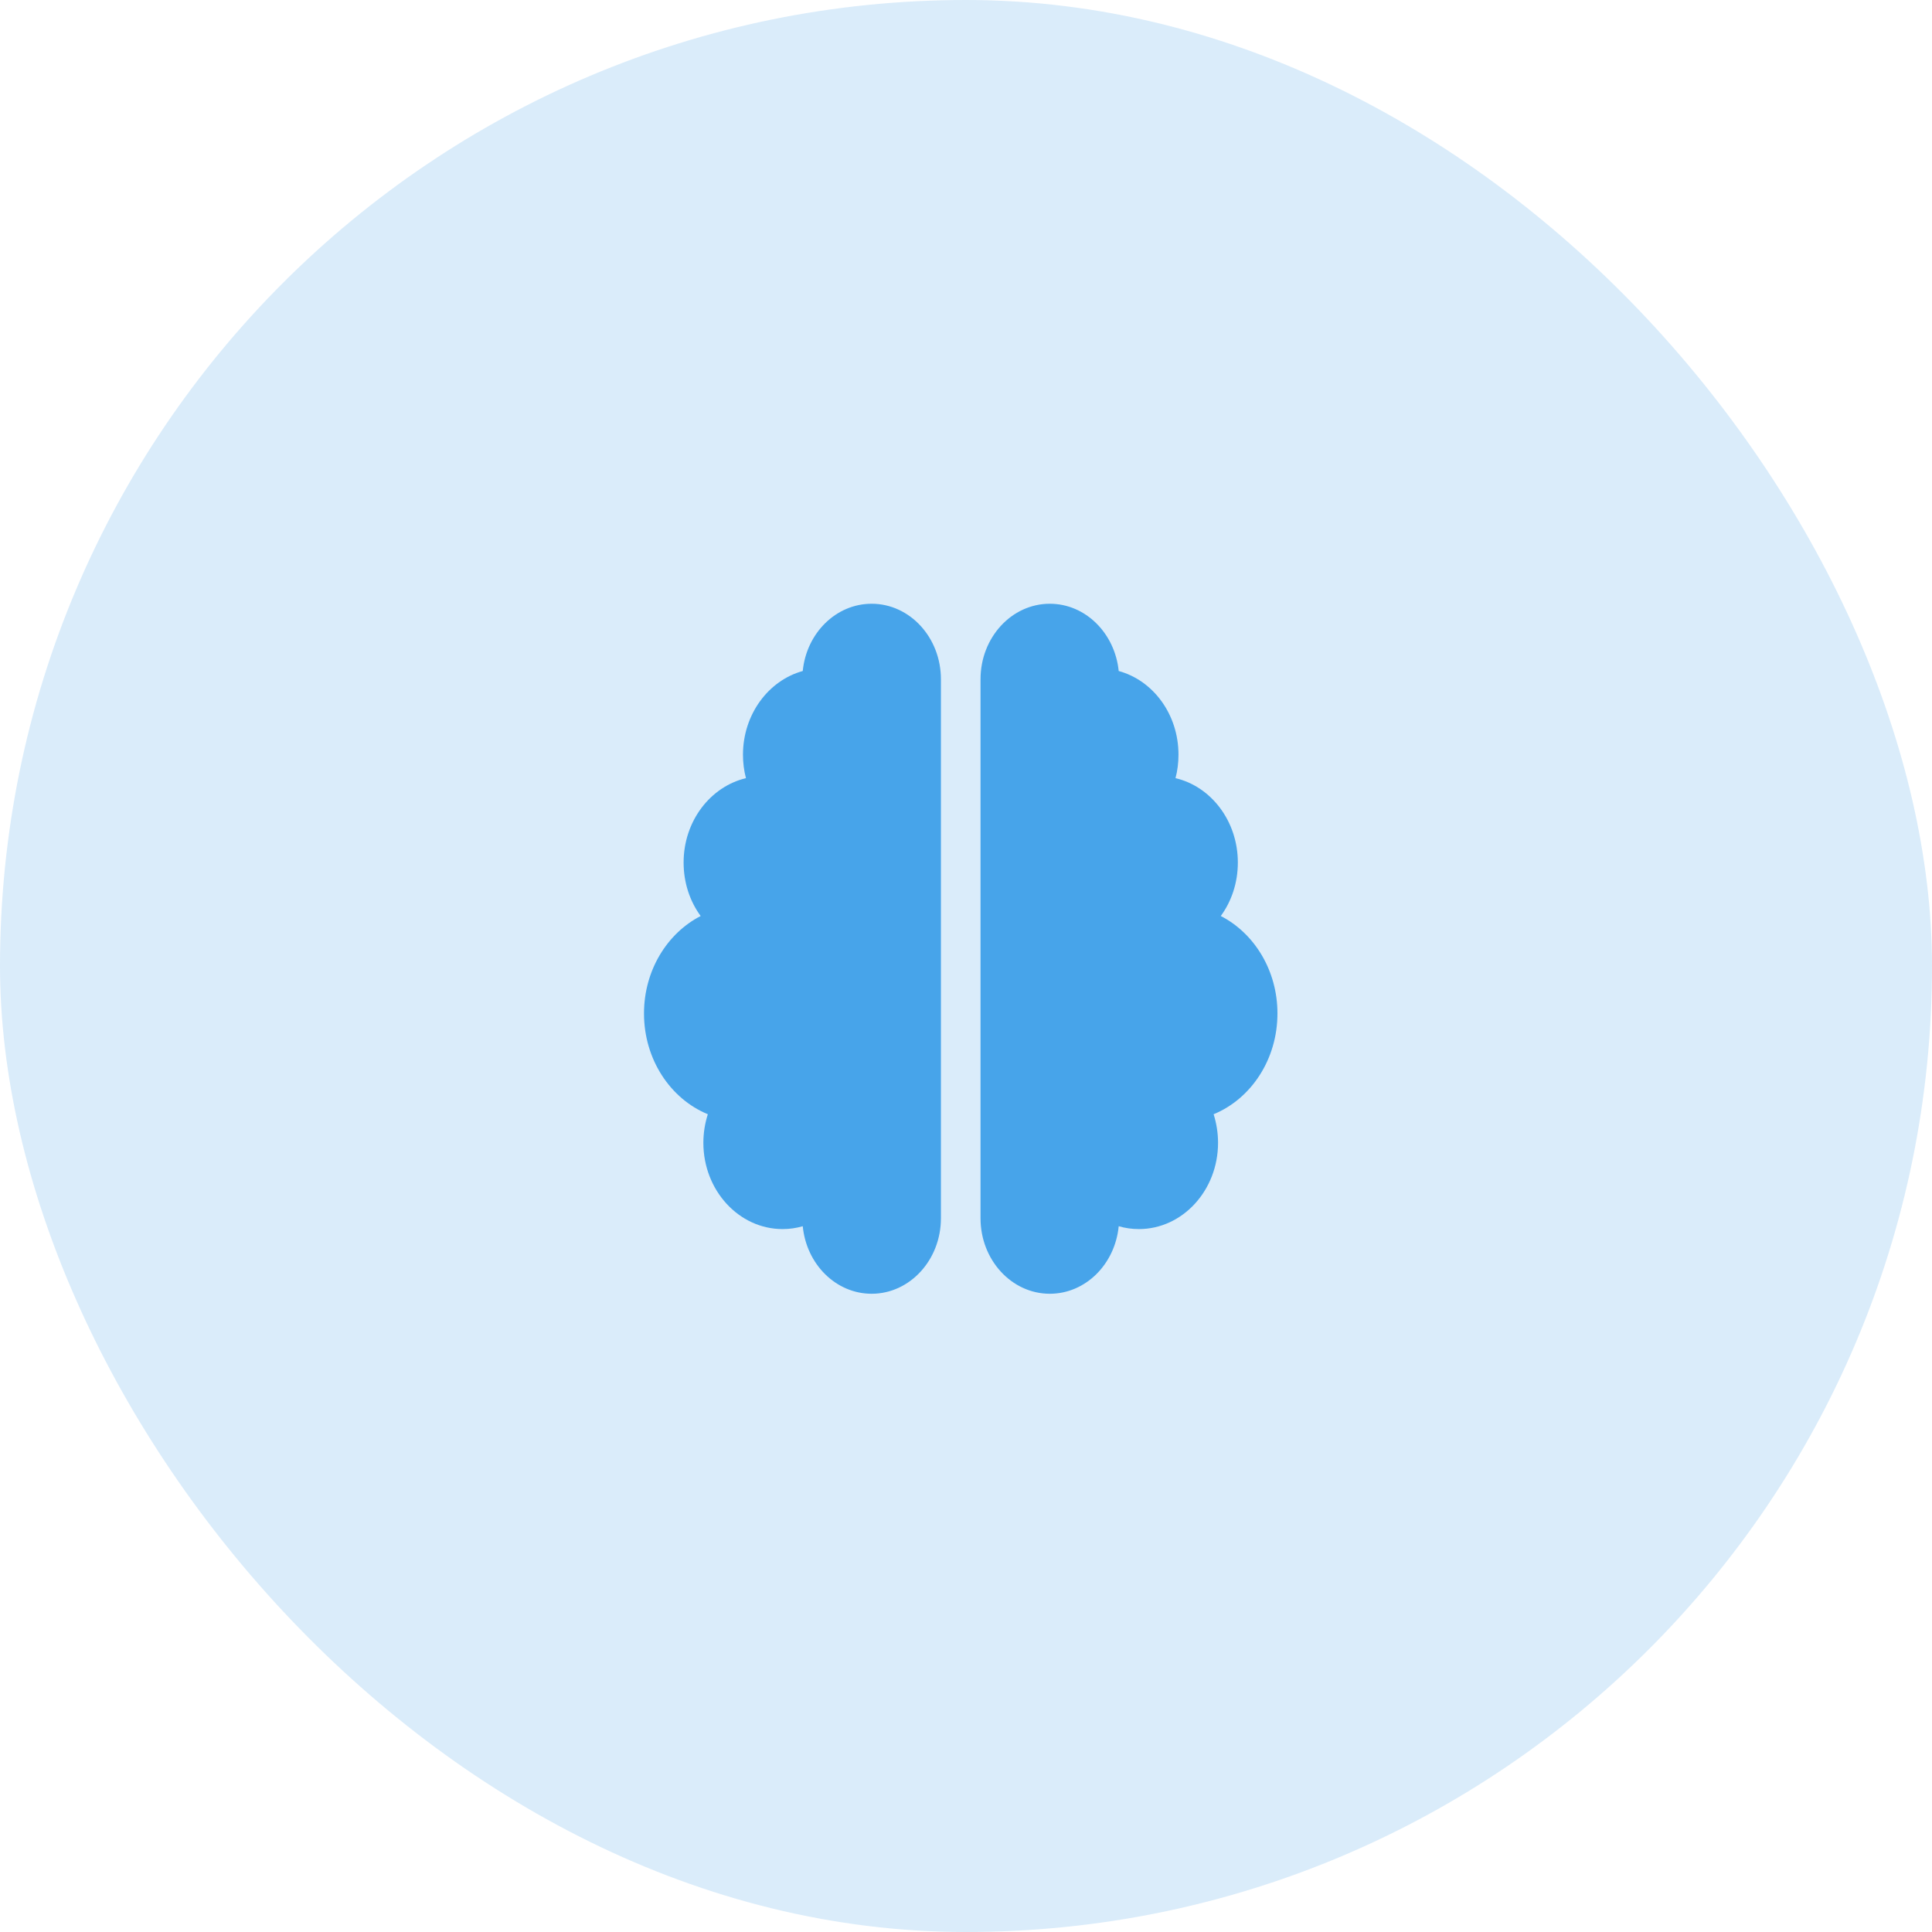
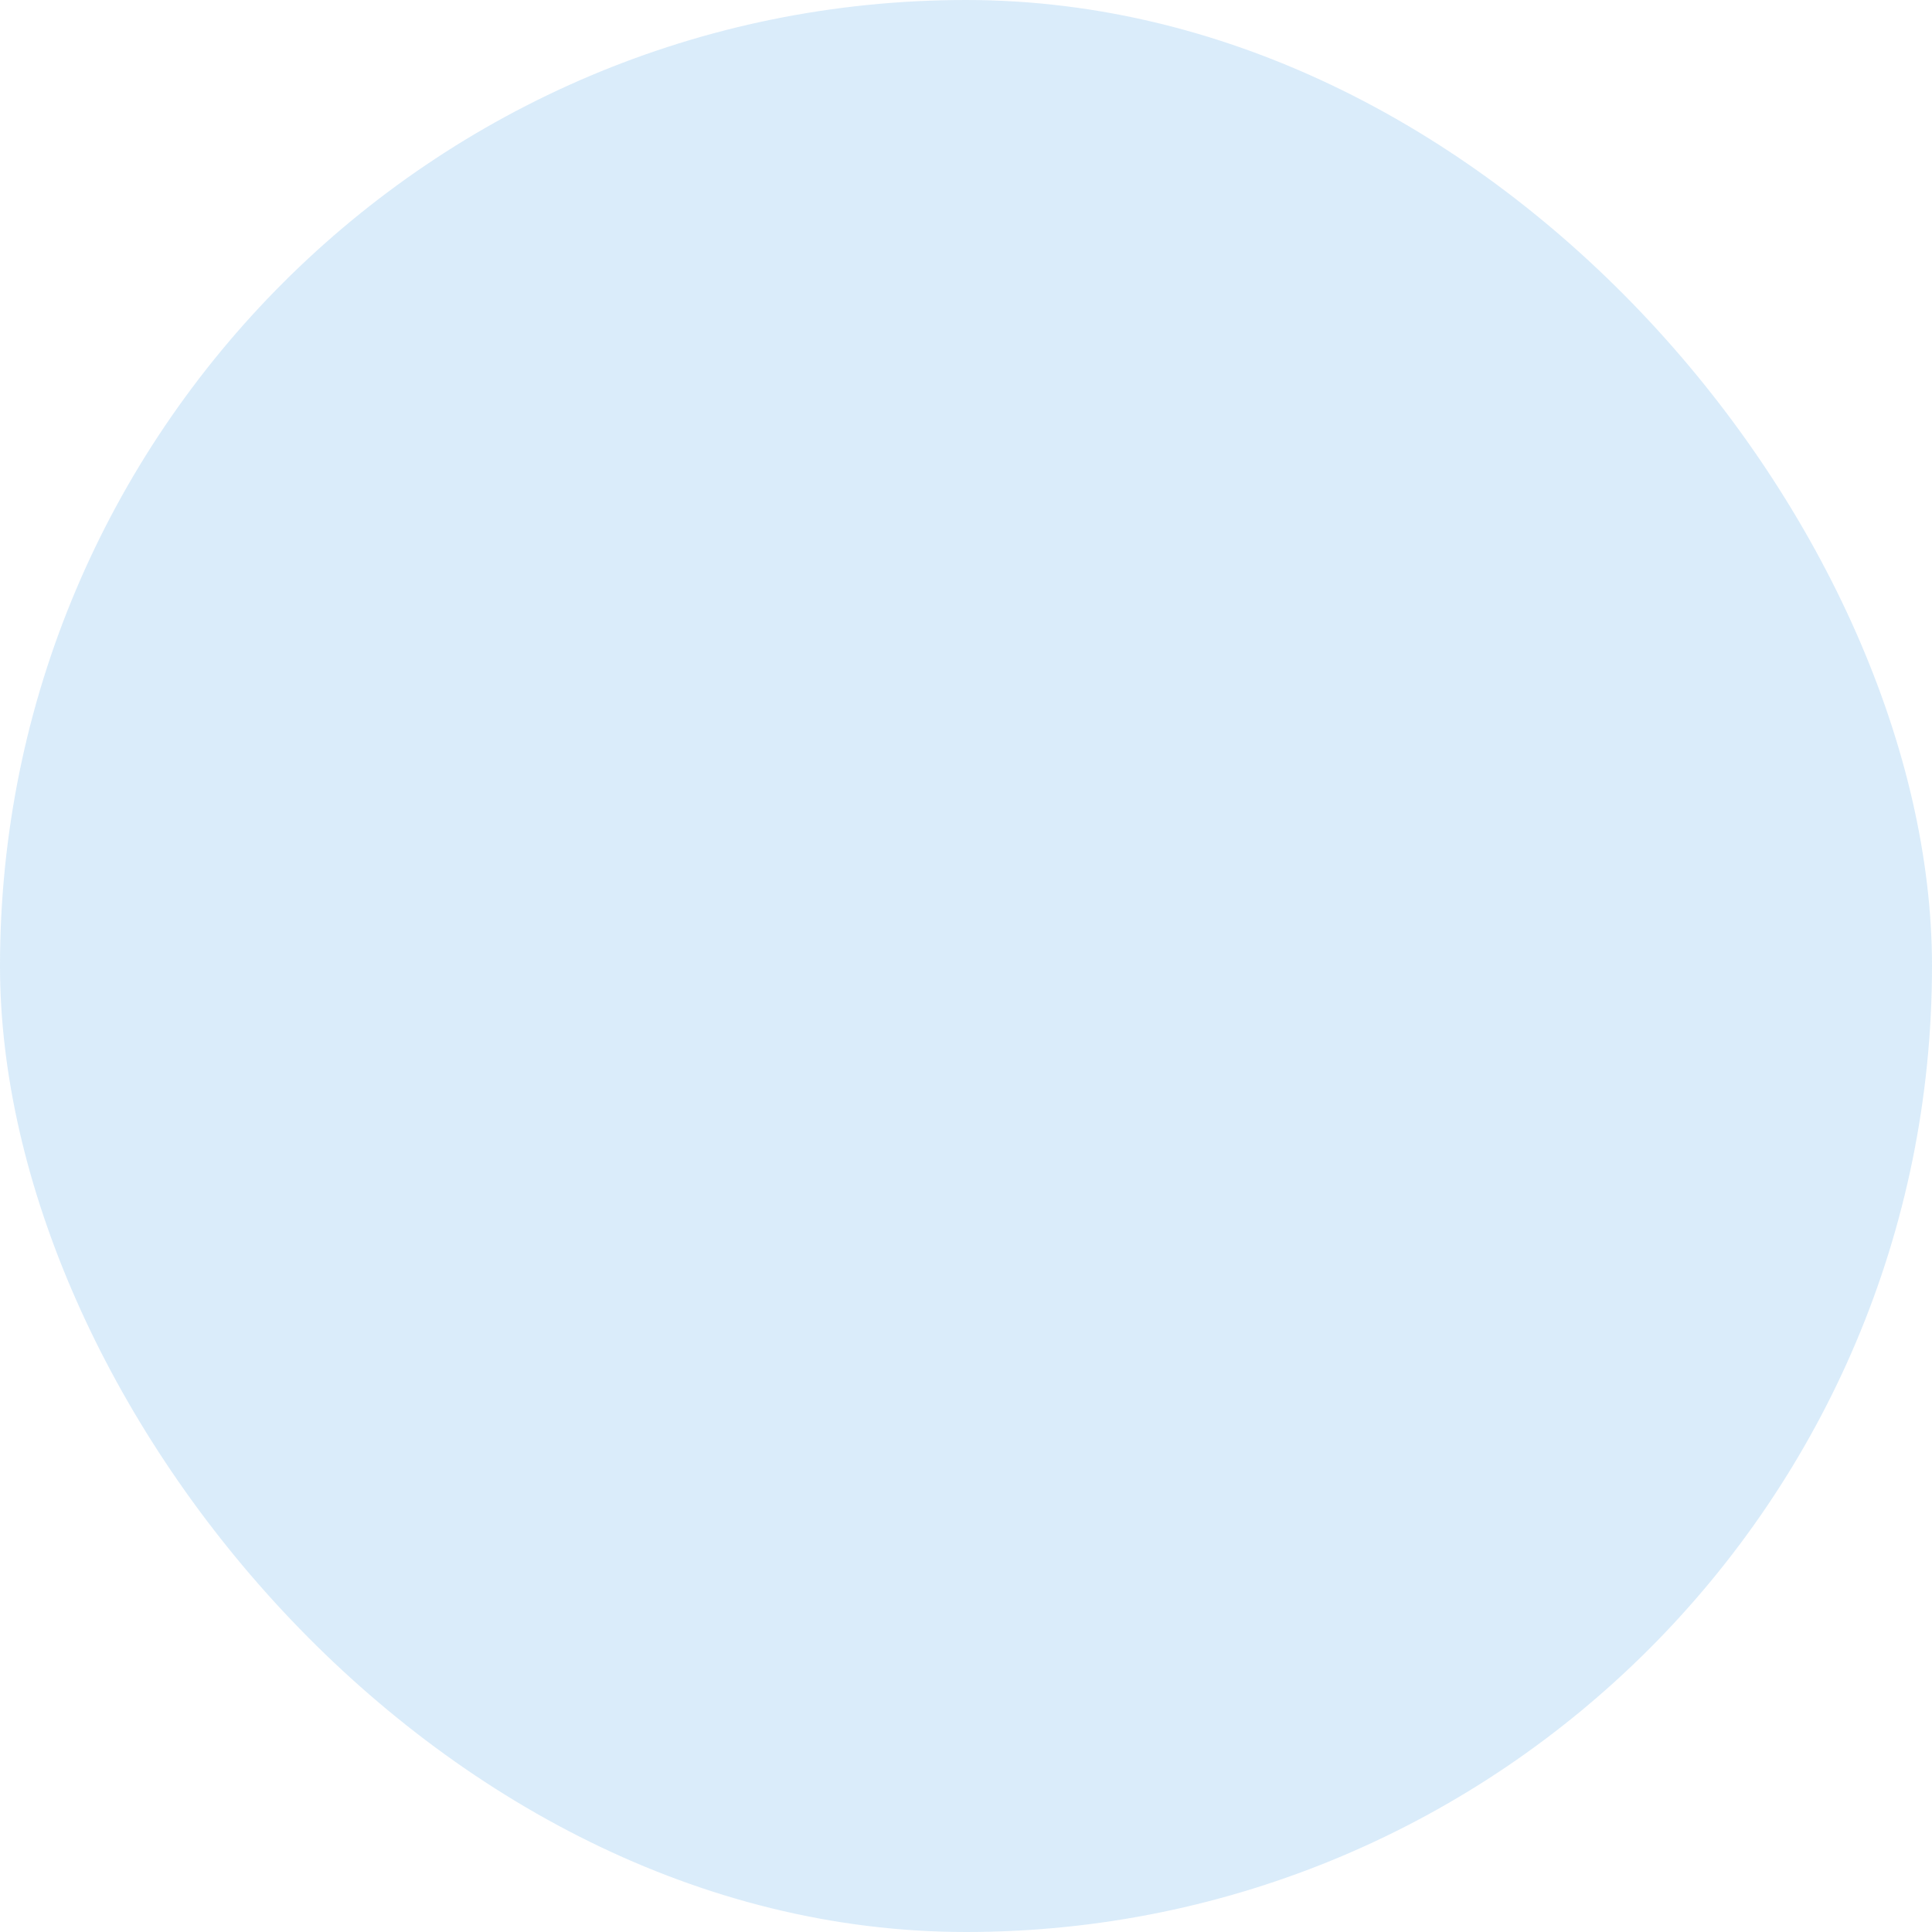
<svg xmlns="http://www.w3.org/2000/svg" width="48" height="48" viewBox="0 0 48 48" fill="none">
  <rect width="48" height="48" rx="24" fill="#47A4EA" fill-opacity="0.2" />
-   <path d="M21.656 15C22.605 15 23.377 15.84 23.377 16.875V30.268C23.377 31.302 22.605 32.143 21.656 32.143C20.767 32.143 20.036 31.41 19.944 30.465C19.784 30.512 19.615 30.536 19.443 30.536C18.358 30.536 17.475 29.575 17.475 28.393C17.475 28.145 17.515 27.904 17.586 27.683C16.658 27.301 16 26.324 16 25.179C16 24.11 16.575 23.186 17.408 22.758C17.14 22.393 16.984 21.931 16.984 21.429C16.984 20.401 17.648 19.544 18.533 19.333C18.484 19.148 18.459 18.951 18.459 18.75C18.459 17.749 19.092 16.905 19.944 16.671C20.036 15.733 20.767 15 21.656 15ZM26.082 15C26.97 15 27.699 15.733 27.794 16.671C28.649 16.905 29.279 17.745 29.279 18.75C29.279 18.951 29.254 19.148 29.205 19.333C30.09 19.54 30.754 20.401 30.754 21.429C30.754 21.931 30.597 22.393 30.33 22.758C31.163 23.186 31.738 24.11 31.738 25.179C31.738 26.324 31.08 27.301 30.152 27.683C30.222 27.904 30.262 28.145 30.262 28.393C30.262 29.575 29.38 30.536 28.295 30.536C28.123 30.536 27.954 30.512 27.794 30.465C27.702 31.41 26.97 32.143 26.082 32.143C25.132 32.143 24.361 31.302 24.361 30.268V16.875C24.361 15.84 25.132 15 26.082 15Z" fill="#47A4EA" />
</svg>